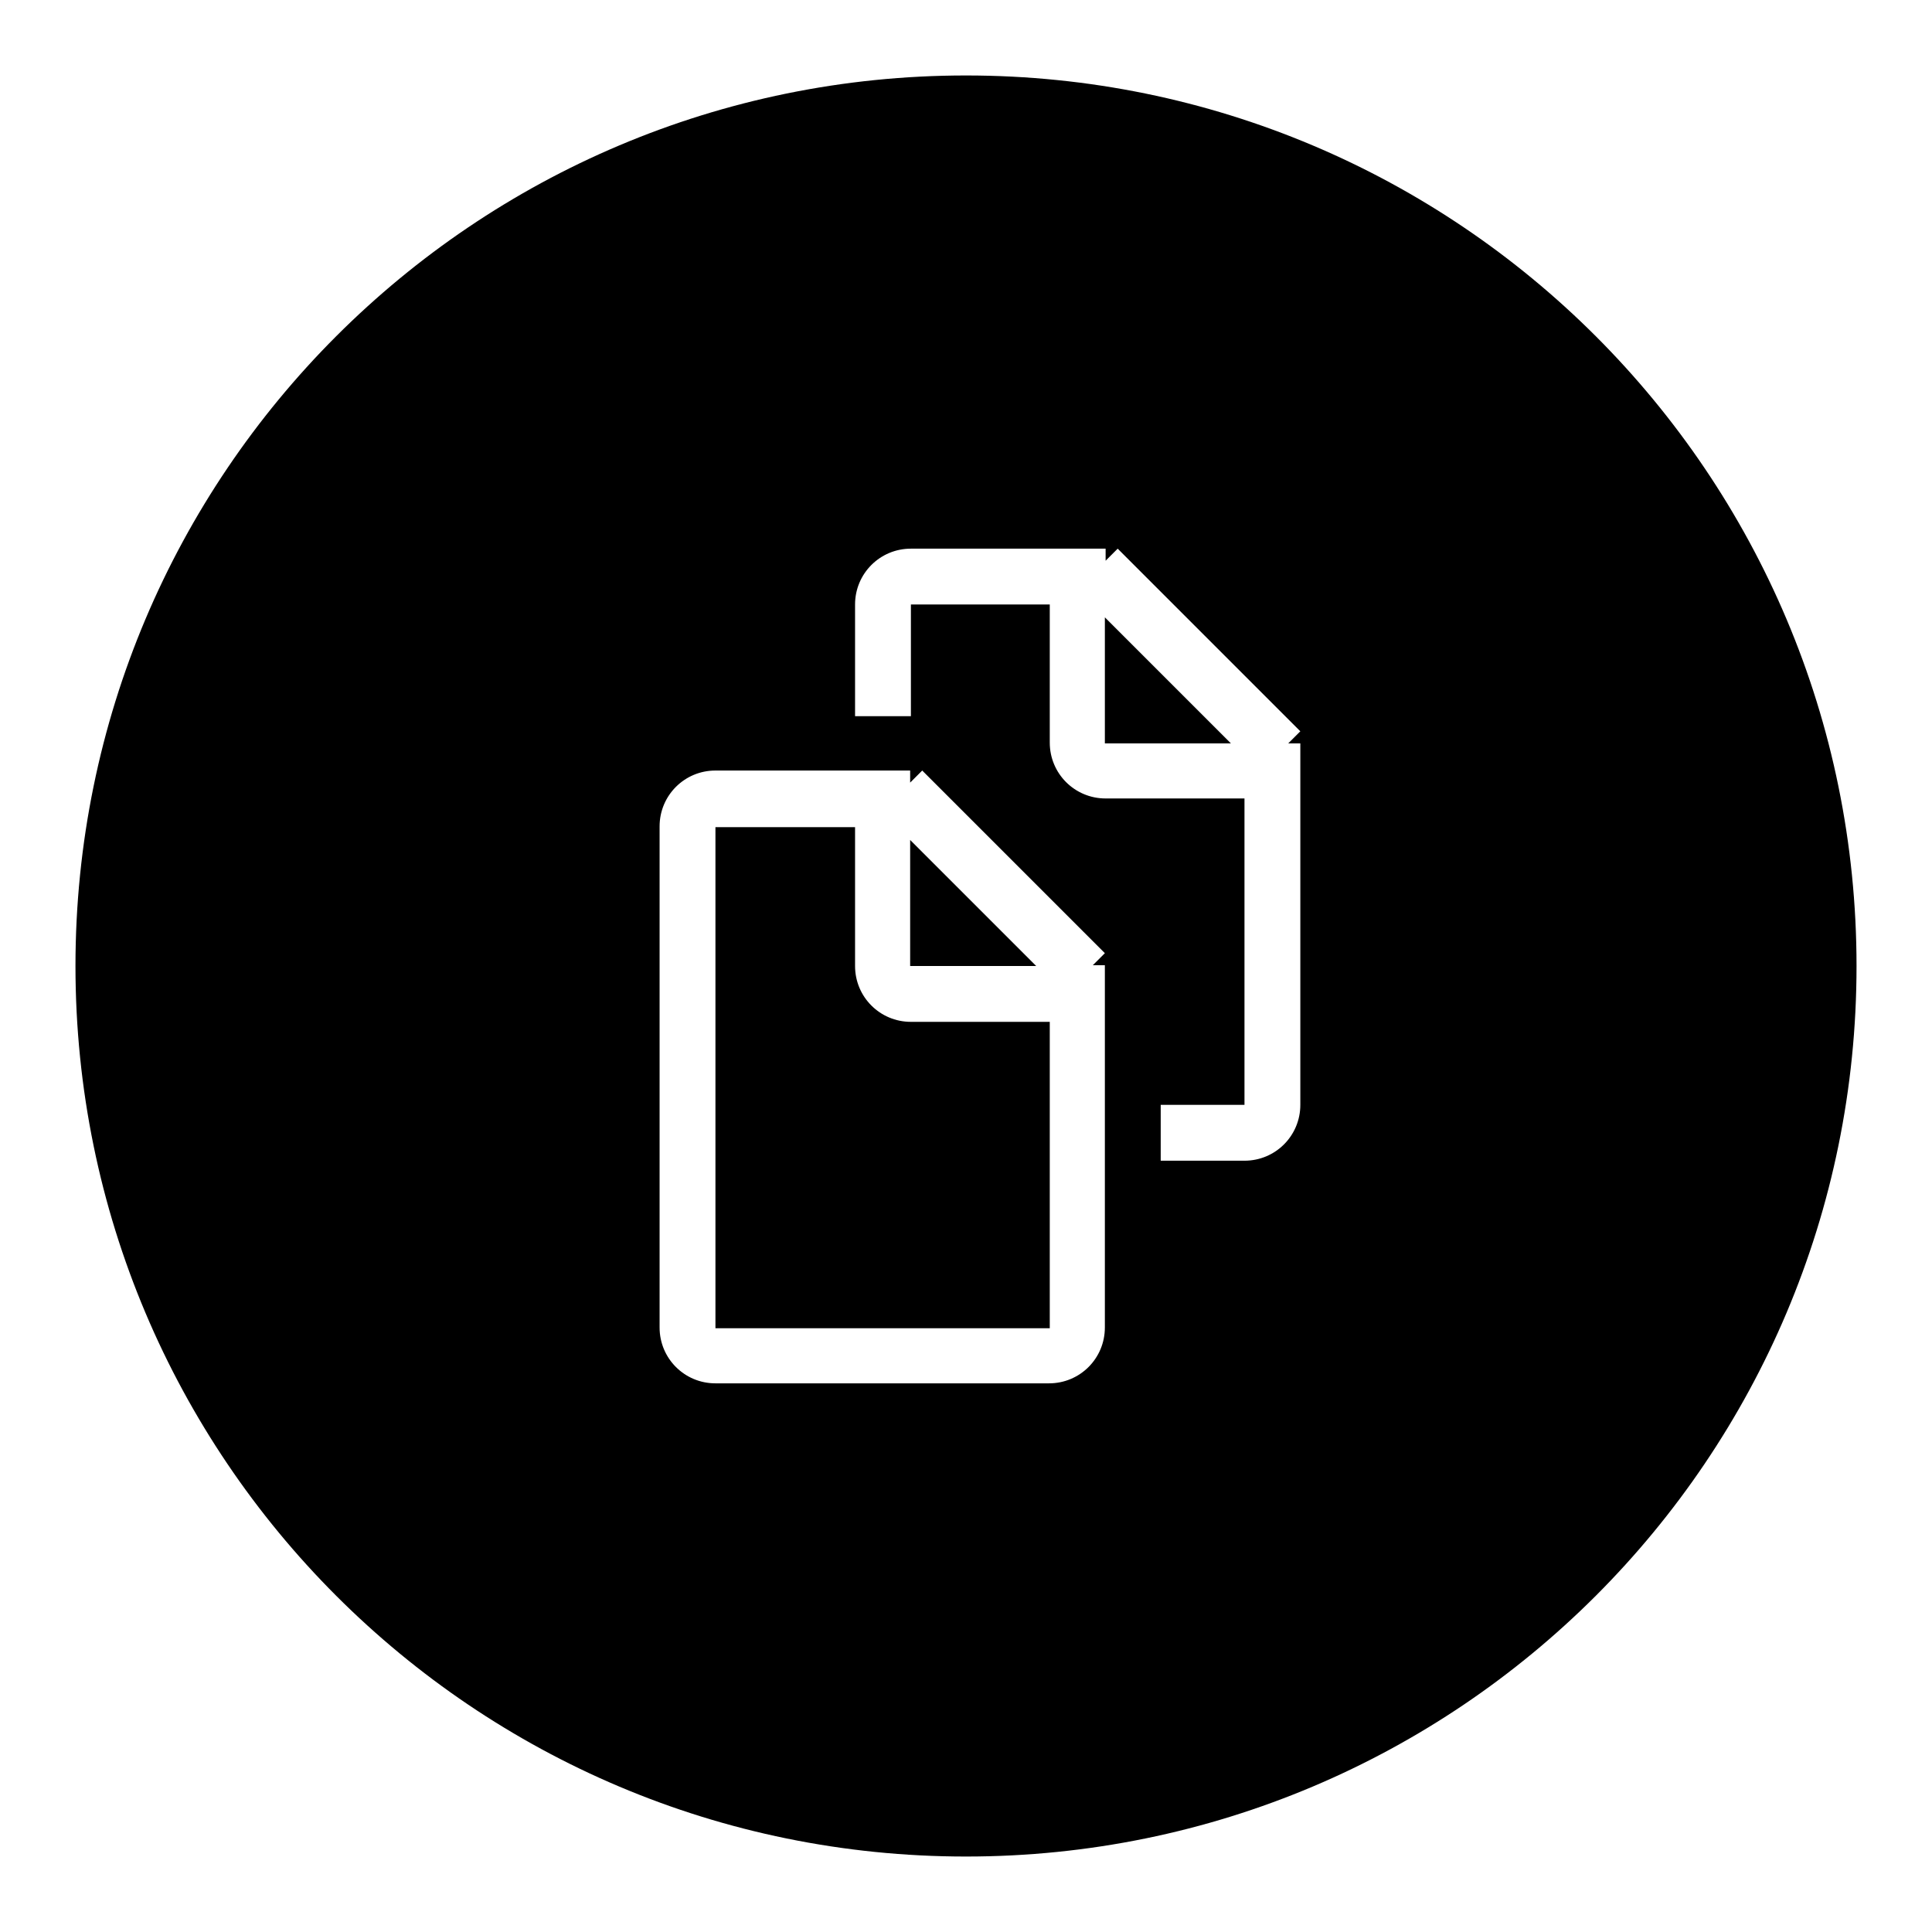
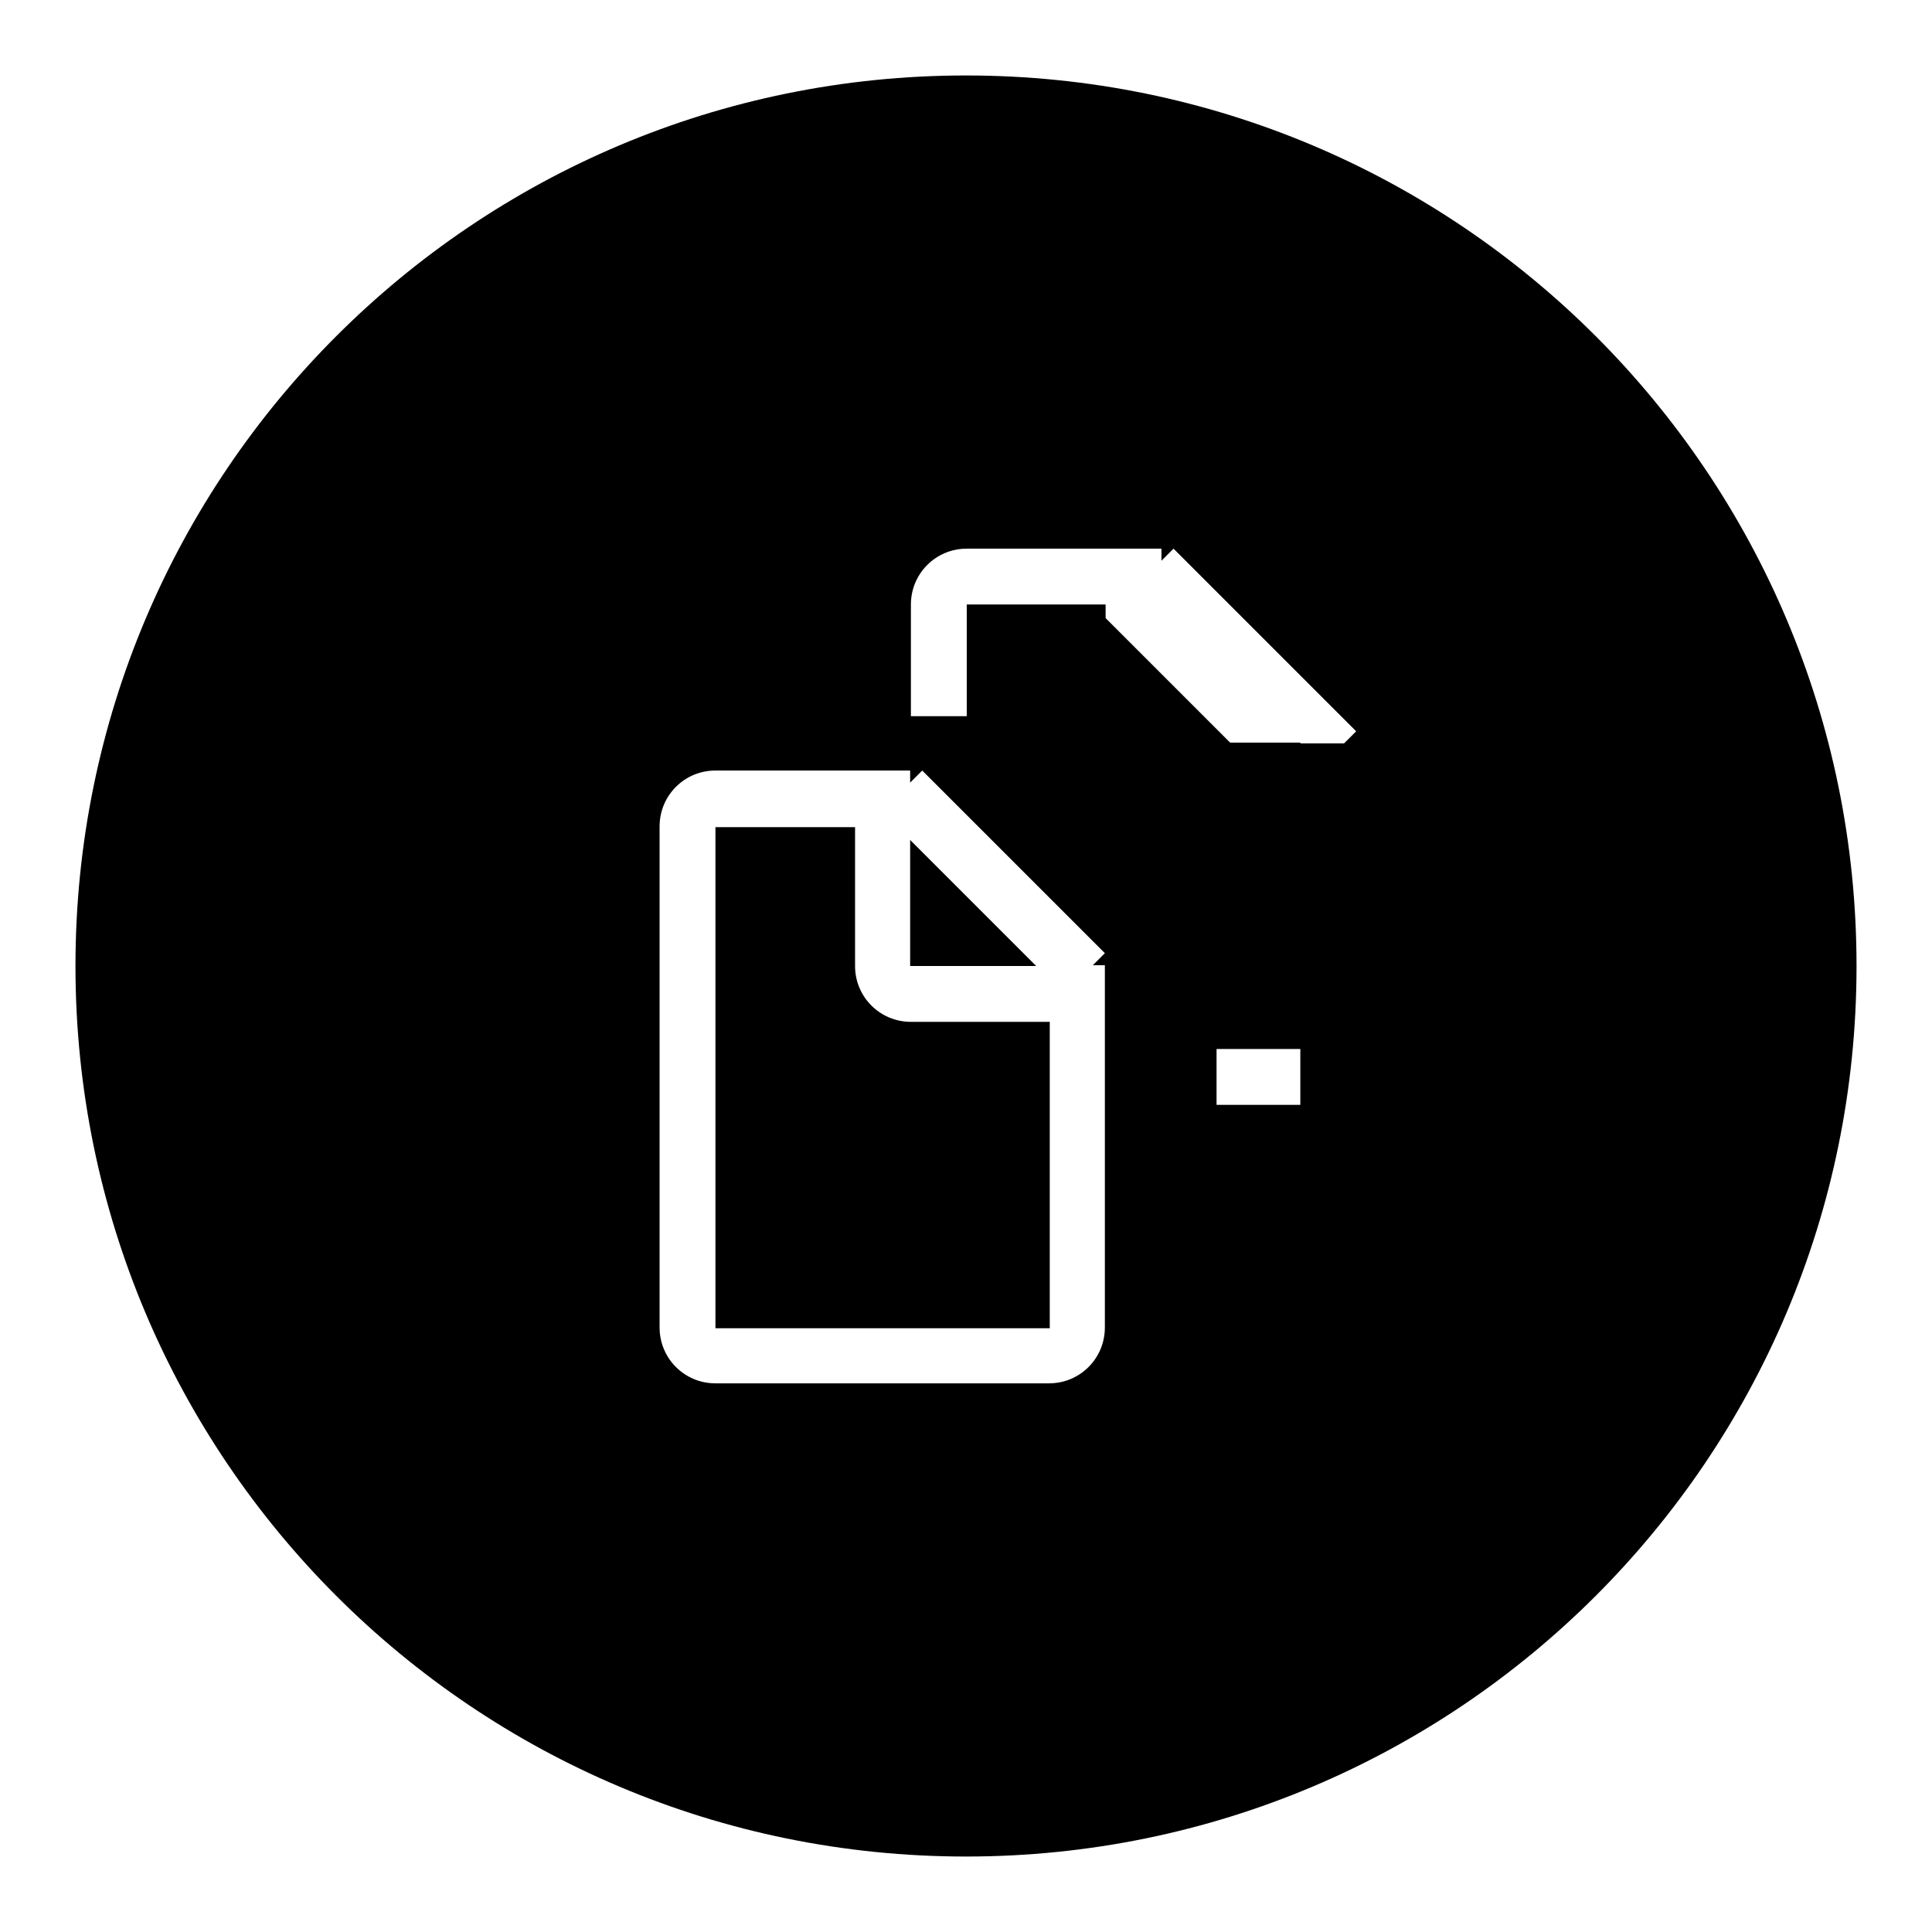
<svg xmlns="http://www.w3.org/2000/svg" version="1.1" x="0px" y="0px" viewBox="0 0 256 256" enable-background="new 0 0 256 256" xml:space="preserve">
  <g>
    <g>
      <g>
        <g>
          <g id="circle_70_">
            <g>
-               <path fill="#000000" d="M120.6,111.3V128h16.7L120.6,111.3z M146.4,98.5h16.7l-16.7-16.7V98.5z M128,10C62.8,10,10,62.8,10,128c0,65.2,52.8,118,118,118c65.2,0,118-52.8,118-118C246,62.8,193.2,10,128,10z M146.4,128v47.9c0,4.1-3.3,7.4-7.4,7.4H94.8c-4.1,0-7.4-3.3-7.4-7.4v-66.4c0-4.1,3.3-7.4,7.4-7.4h25.8v1.6l1.6-1.6l24.2,24.2l-1.6,1.6H146.4z M172.3,98.5v47.9c0,4.1-3.3,7.4-7.4,7.4h-11.1v-7.4h11.1v-40.6h-18.4c-4.1,0-7.4-3.3-7.4-7.4V80.1h-18.4v14.8h-7.4V80.1c0-4.1,3.3-7.4,7.4-7.4h25.8v1.6l1.6-1.6l24.2,24.2l-1.6,1.6H172.3z M113.3,128v-18.4H94.8v66.4h44.3v-40.6h-18.4C116.6,135.4,113.3,132.1,113.3,128z" />
+               <path fill="#000000" d="M120.6,111.3V128h16.7L120.6,111.3z M146.4,98.5h16.7l-16.7-16.7V98.5z M128,10C62.8,10,10,62.8,10,128c0,65.2,52.8,118,118,118c65.2,0,118-52.8,118-118C246,62.8,193.2,10,128,10z M146.4,128v47.9c0,4.1-3.3,7.4-7.4,7.4H94.8c-4.1,0-7.4-3.3-7.4-7.4v-66.4c0-4.1,3.3-7.4,7.4-7.4h25.8v1.6l1.6-1.6l24.2,24.2l-1.6,1.6H146.4z M172.3,98.5v47.9h-11.1v-7.4h11.1v-40.6h-18.4c-4.1,0-7.4-3.3-7.4-7.4V80.1h-18.4v14.8h-7.4V80.1c0-4.1,3.3-7.4,7.4-7.4h25.8v1.6l1.6-1.6l24.2,24.2l-1.6,1.6H172.3z M113.3,128v-18.4H94.8v66.4h44.3v-40.6h-18.4C116.6,135.4,113.3,132.1,113.3,128z" />
            </g>
          </g>
        </g>
      </g>
      <g />
      <g />
      <g />
      <g />
      <g />
      <g />
      <g />
      <g />
      <g />
      <g />
      <g />
      <g />
      <g />
      <g />
      <g />
    </g>
  </g>
</svg>